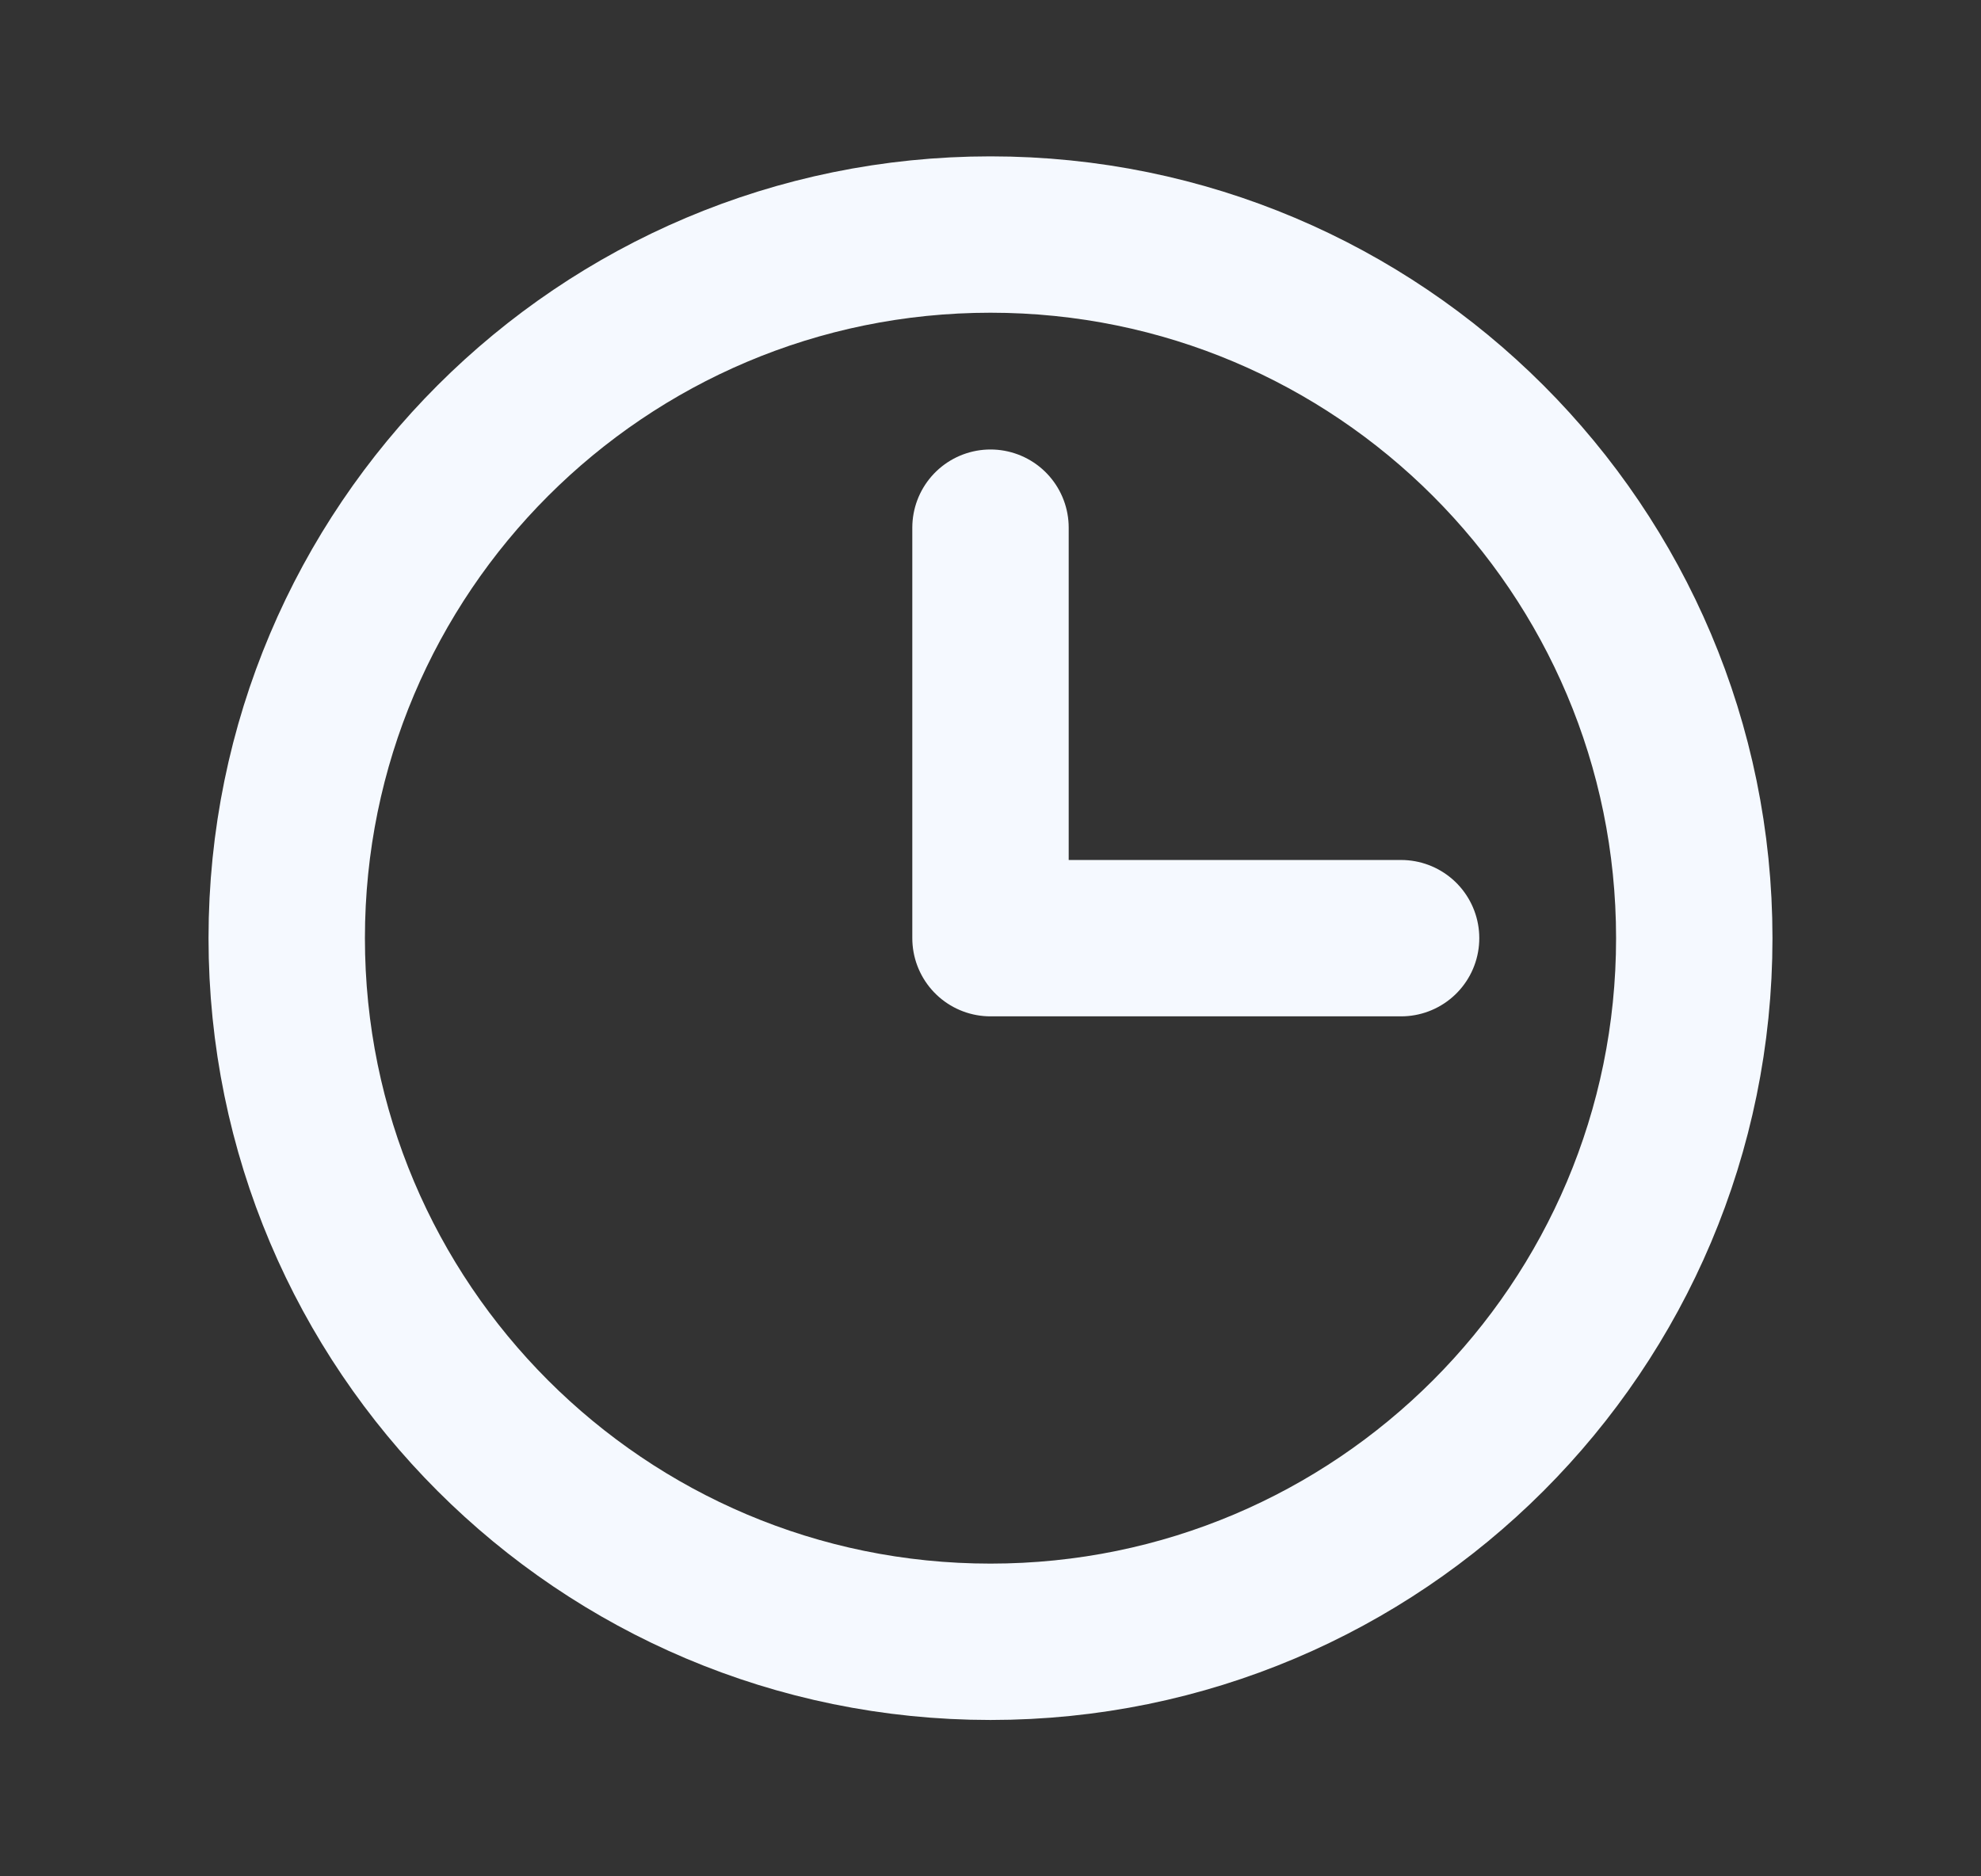
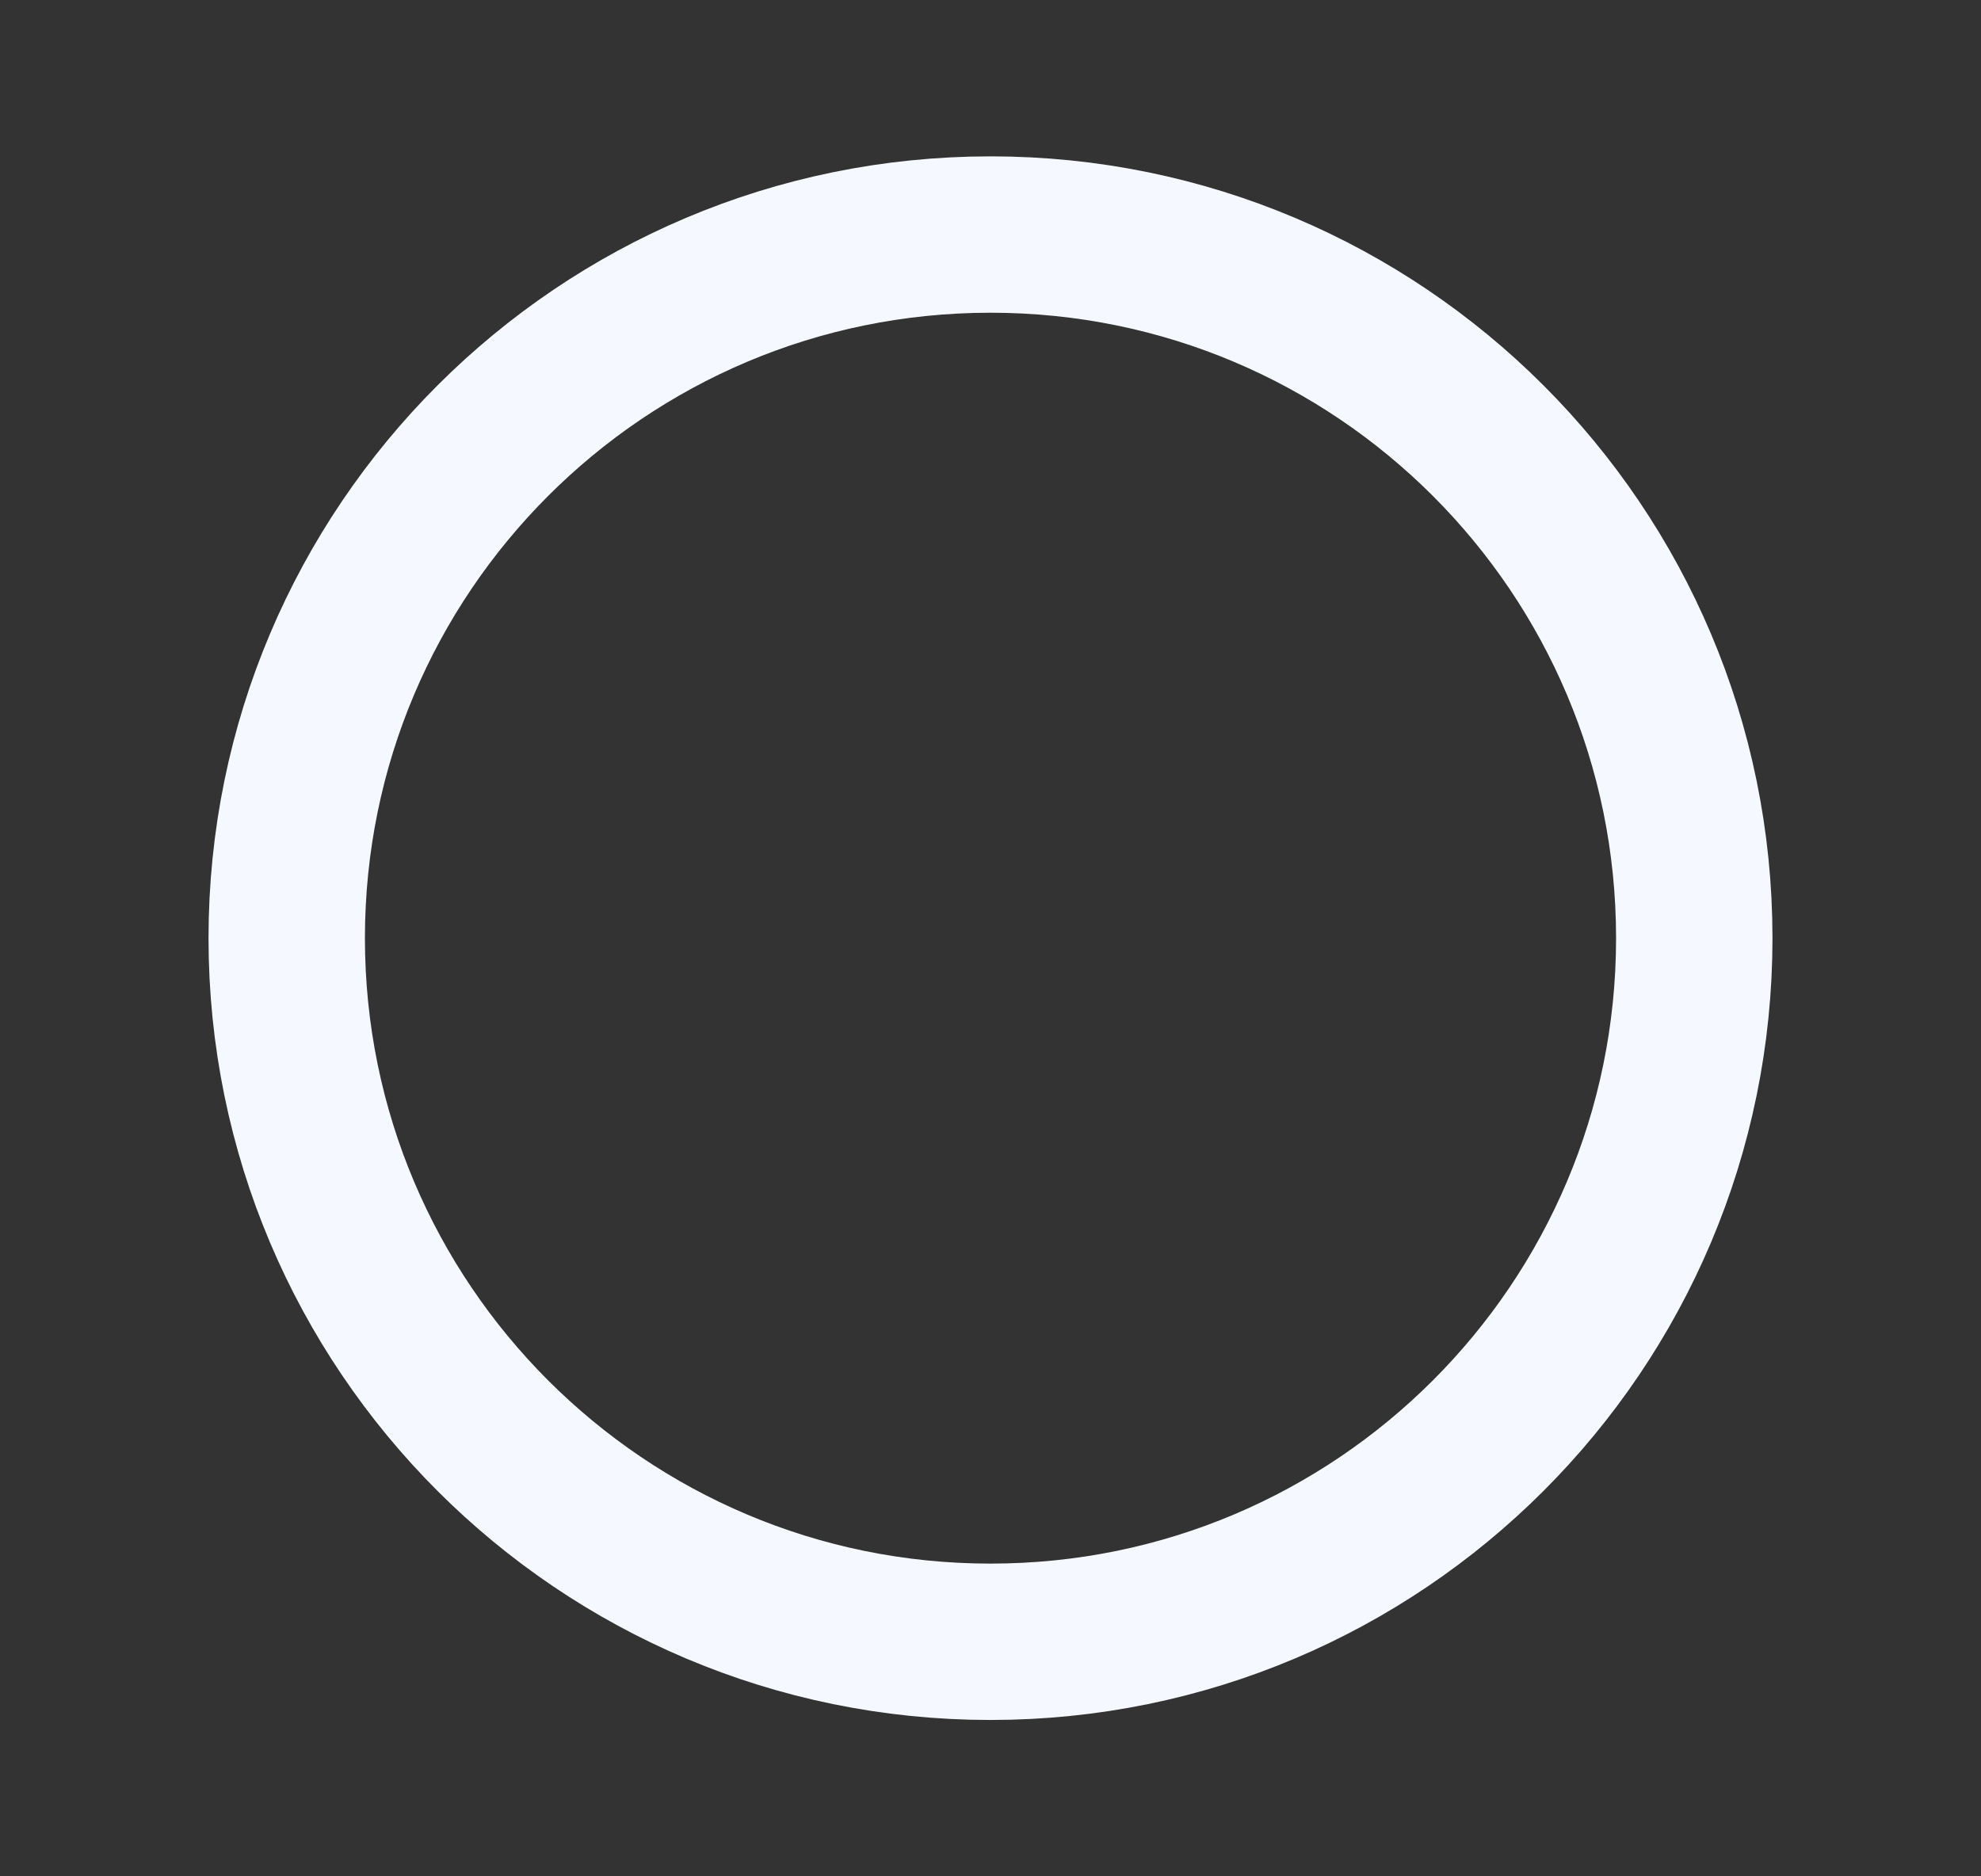
<svg xmlns="http://www.w3.org/2000/svg" width="19" height="18" viewBox="0 0 19 18" fill="none">
  <rect x="0" y="0" width="19" height="18" fill="#333333" stroke="none" />
  <path d="M9.5 15.75C13.228 15.75 16.25 12.728 16.25 9C16.25 5.272 13.228 2.25 9.5 2.25C5.772 2.25 2.75 5.272 2.75 9C2.75 12.728 5.772 15.75 9.5 15.75Z" stroke="#F5F9FF" stroke-width="1.5" stroke-miterlimit="10" />
-   <path d="M9.5 5.062V9H13.438" stroke="#F5F9FF" stroke-width="1.5" stroke-linecap="round" stroke-linejoin="round" />
</svg>